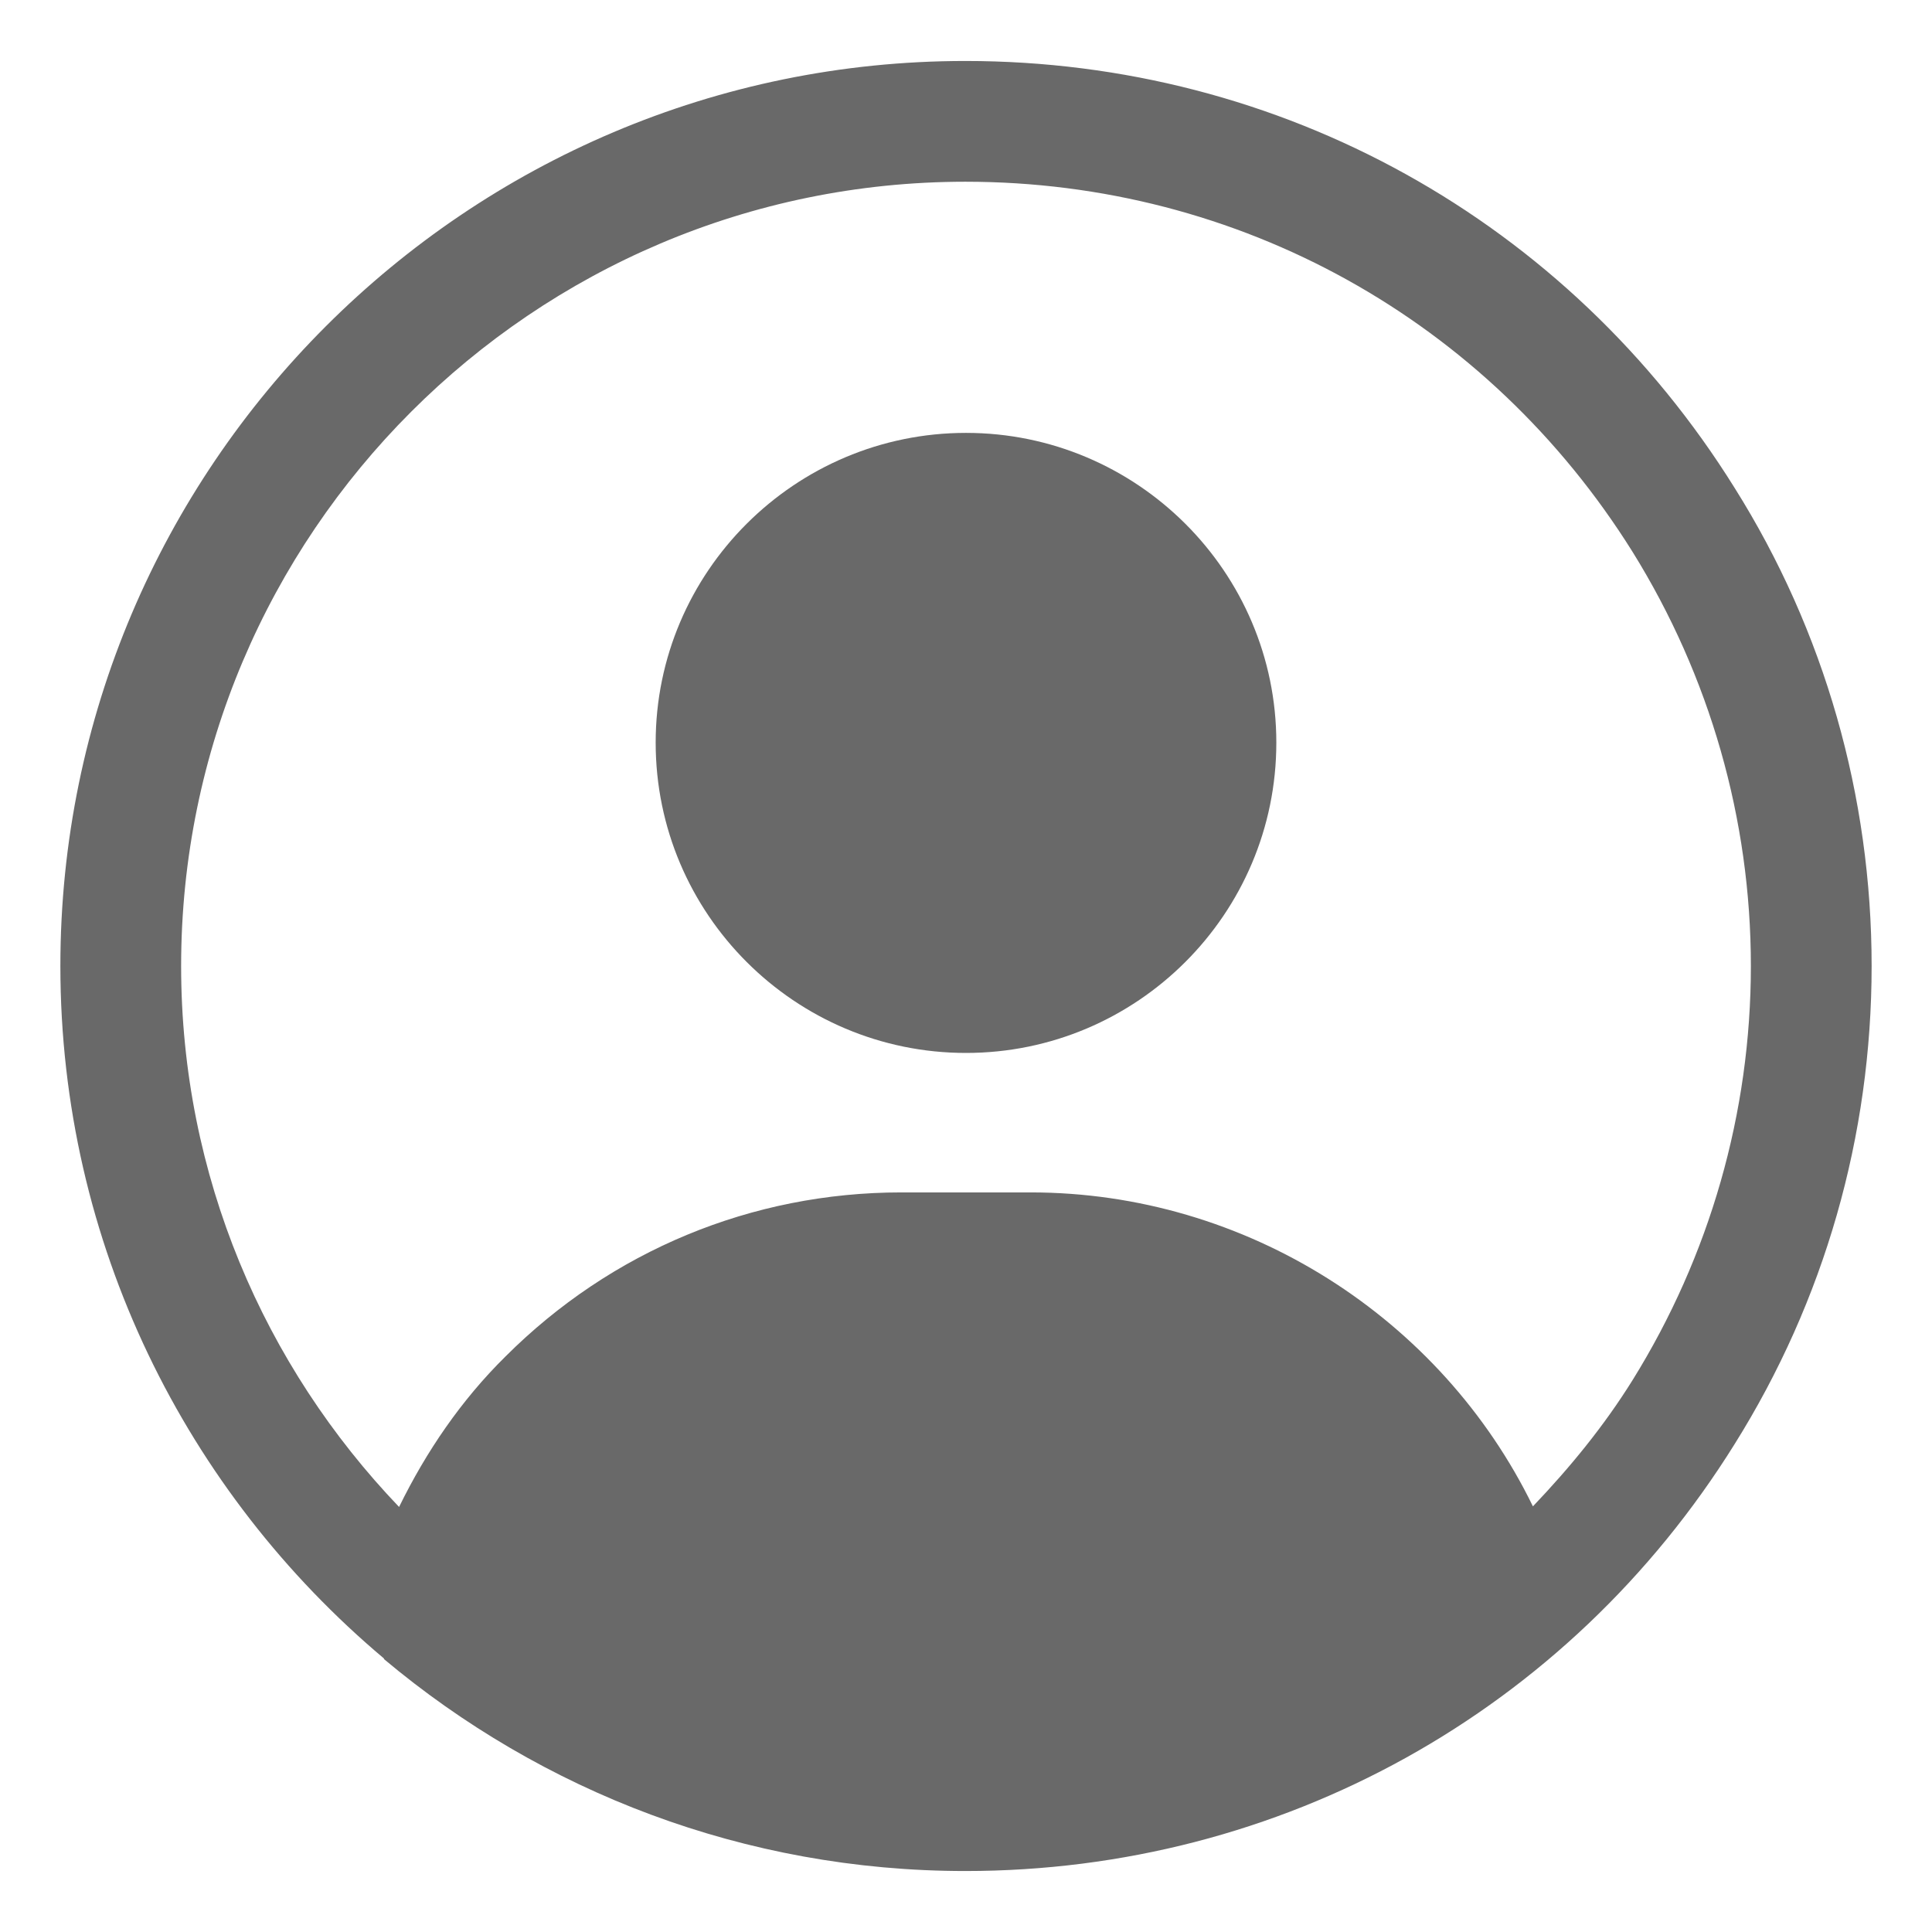
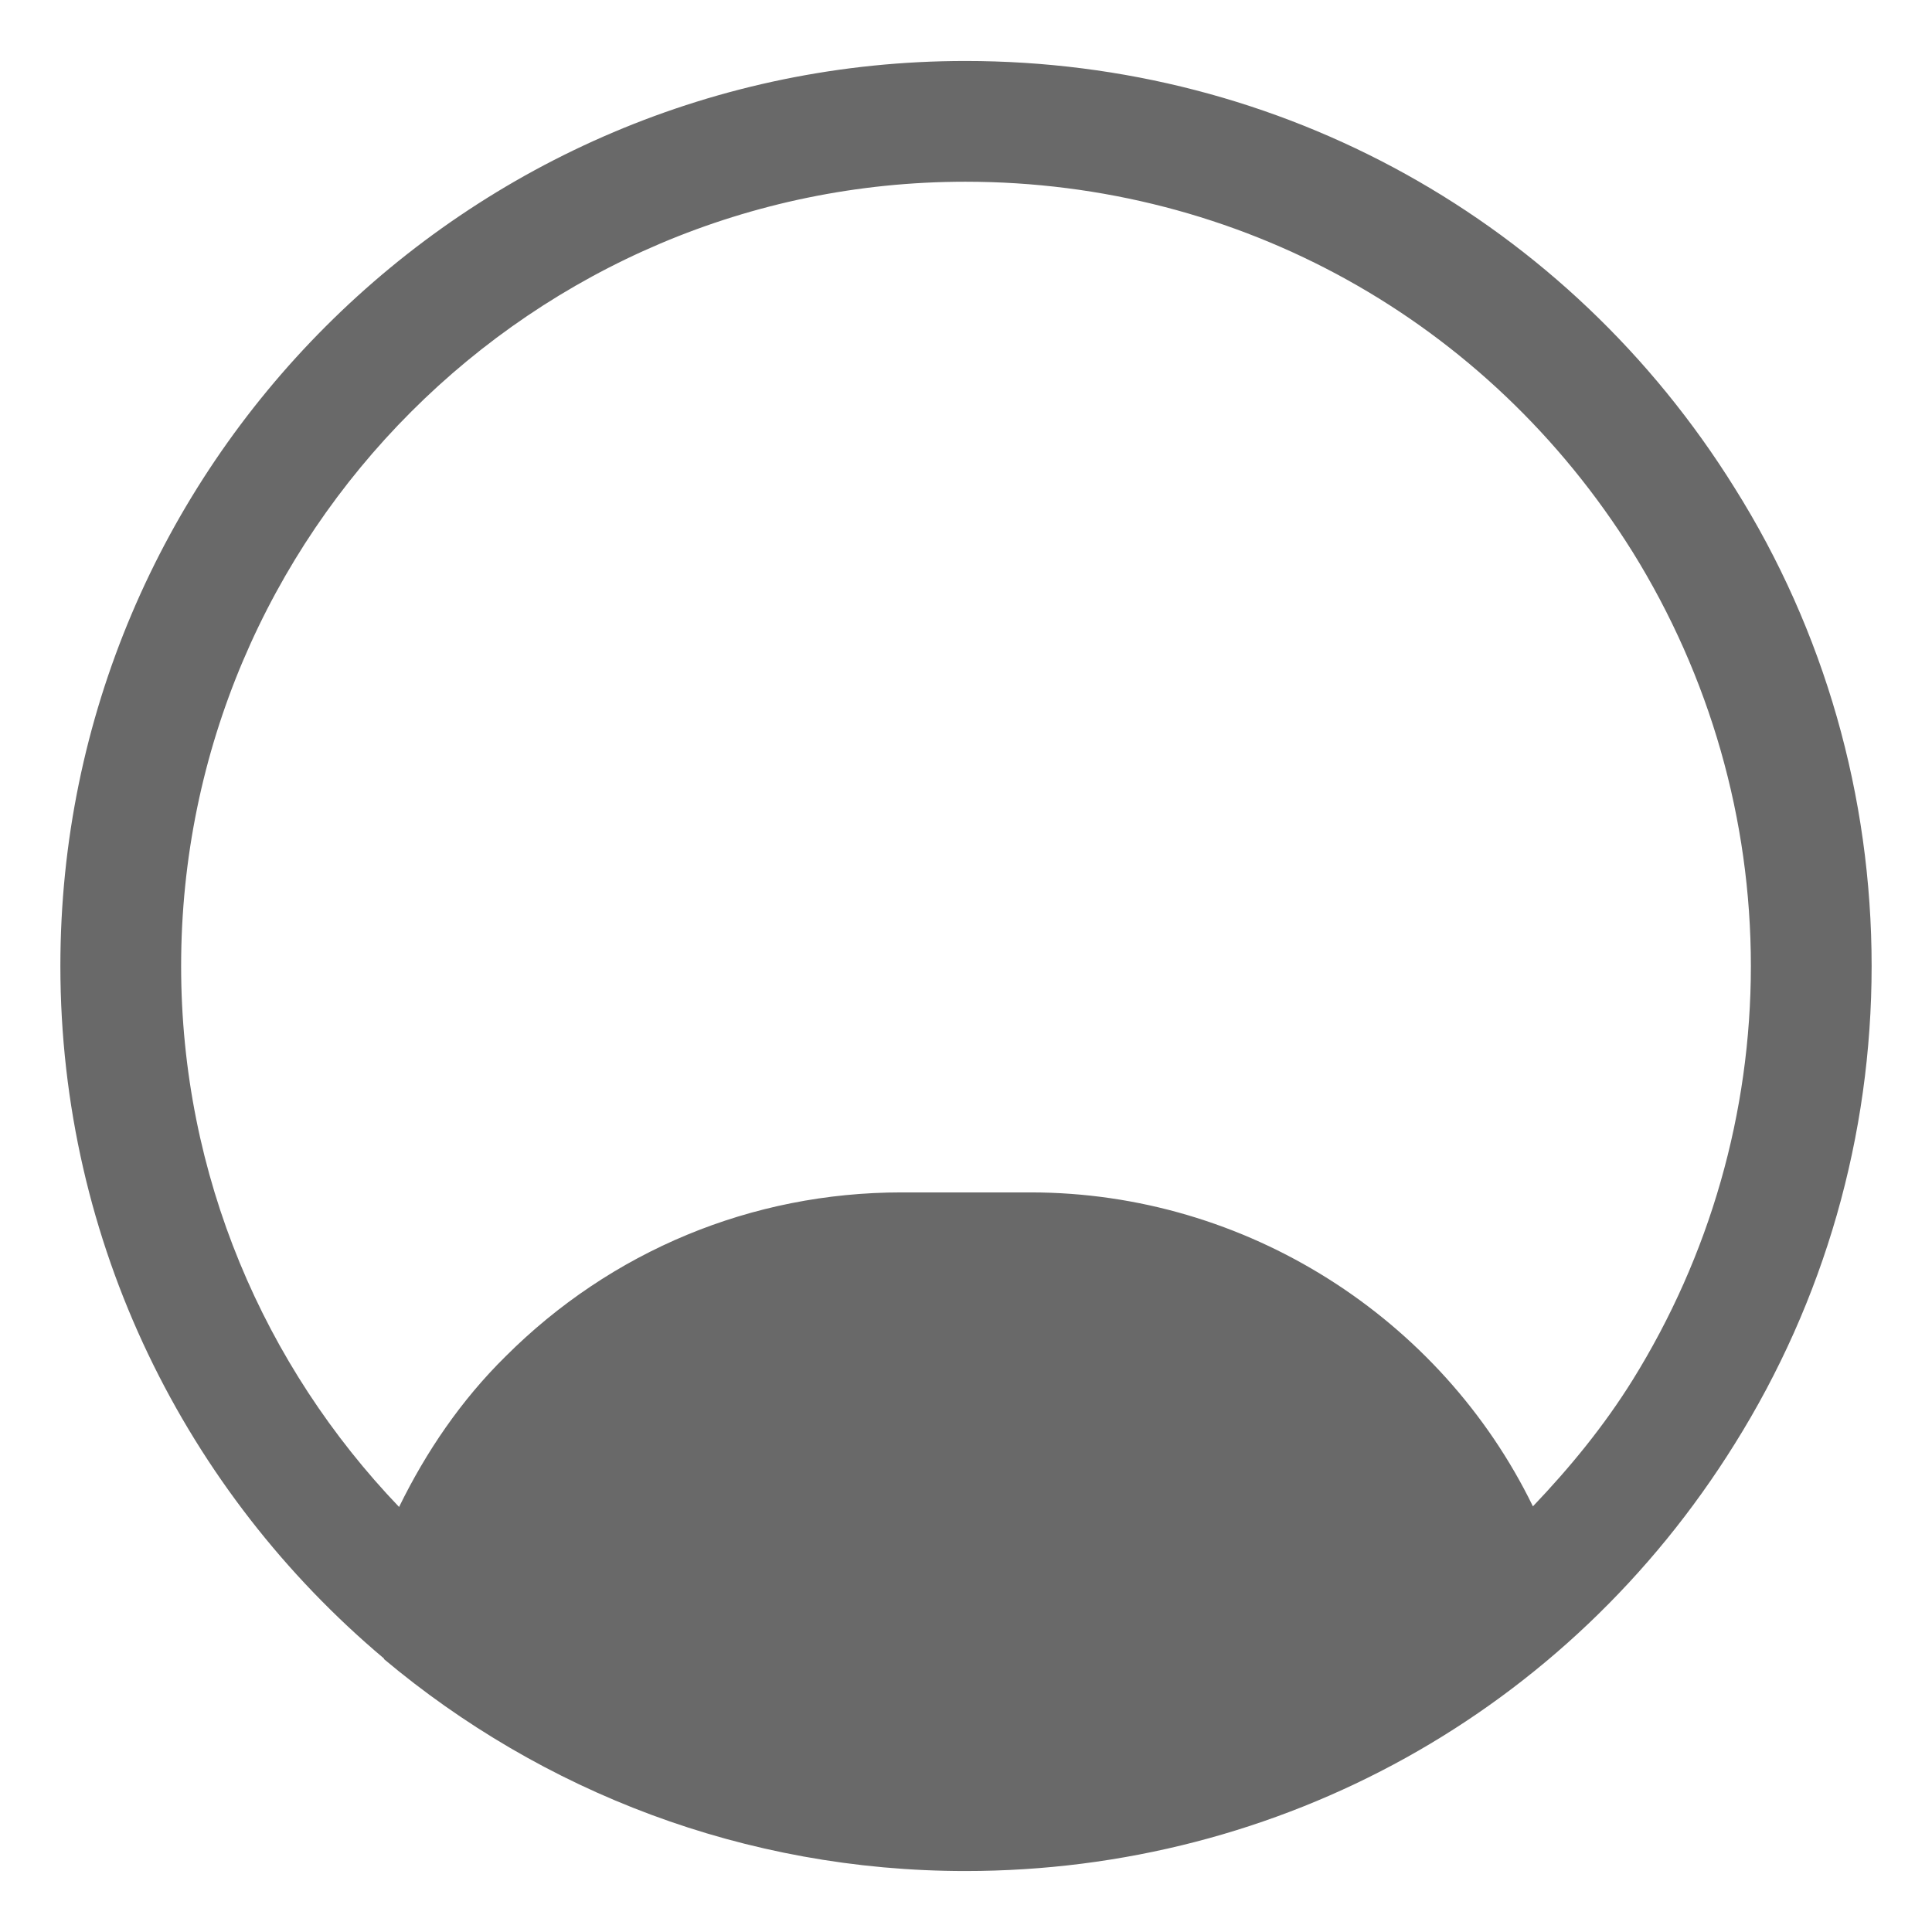
<svg xmlns="http://www.w3.org/2000/svg" id="Layer_2" enable-background="new 0 0 32 32" viewBox="0 0 32 32">
  <g>
-     <path d="m16 7.17c-2.83 0-5.14 2.3-5.14 5.13 0 2.84 2.31 5.14 5.14 5.14 2.83 0 5.14-2.3 5.14-5.14 0-2.83-2.31-5.13-5.14-5.13z" fill="#000000" style="fill: rgb(105, 105, 105);" />
    <path d="m15.99 1.01c-8.26 0-14.99 6.72-14.99 14.99 0 4.6 2.09 8.72 5.36 11.47v.01c2.61 2.19 5.97 3.51 9.63 3.51 5.22 0 9.98-2.64 12.74-7.07 1.49-2.38 2.27-5.11 2.27-7.92s-.78-5.55-2.27-7.92c-2.76-4.43-7.52-7.07-12.74-7.07zm11.05 21.85c-.48.77-1.04 1.45-1.65 2.09-1.52-3.12-4.75-5.2-8.32-5.2h-2.14c-2.48 0-4.81.97-6.56 2.72-.73.72-1.31 1.57-1.76 2.49-2.23-2.33-3.61-5.48-3.61-8.96 0-7.16 5.83-12.99 12.99-12.99 4.53 0 8.65 2.29 11.05 6.13 1.28 2.06 1.96 4.43 1.96 6.86s-.68 4.8-1.96 6.86z" fill="#000000" style="fill: rgb(105, 105, 105);" />
  </g>
</svg>